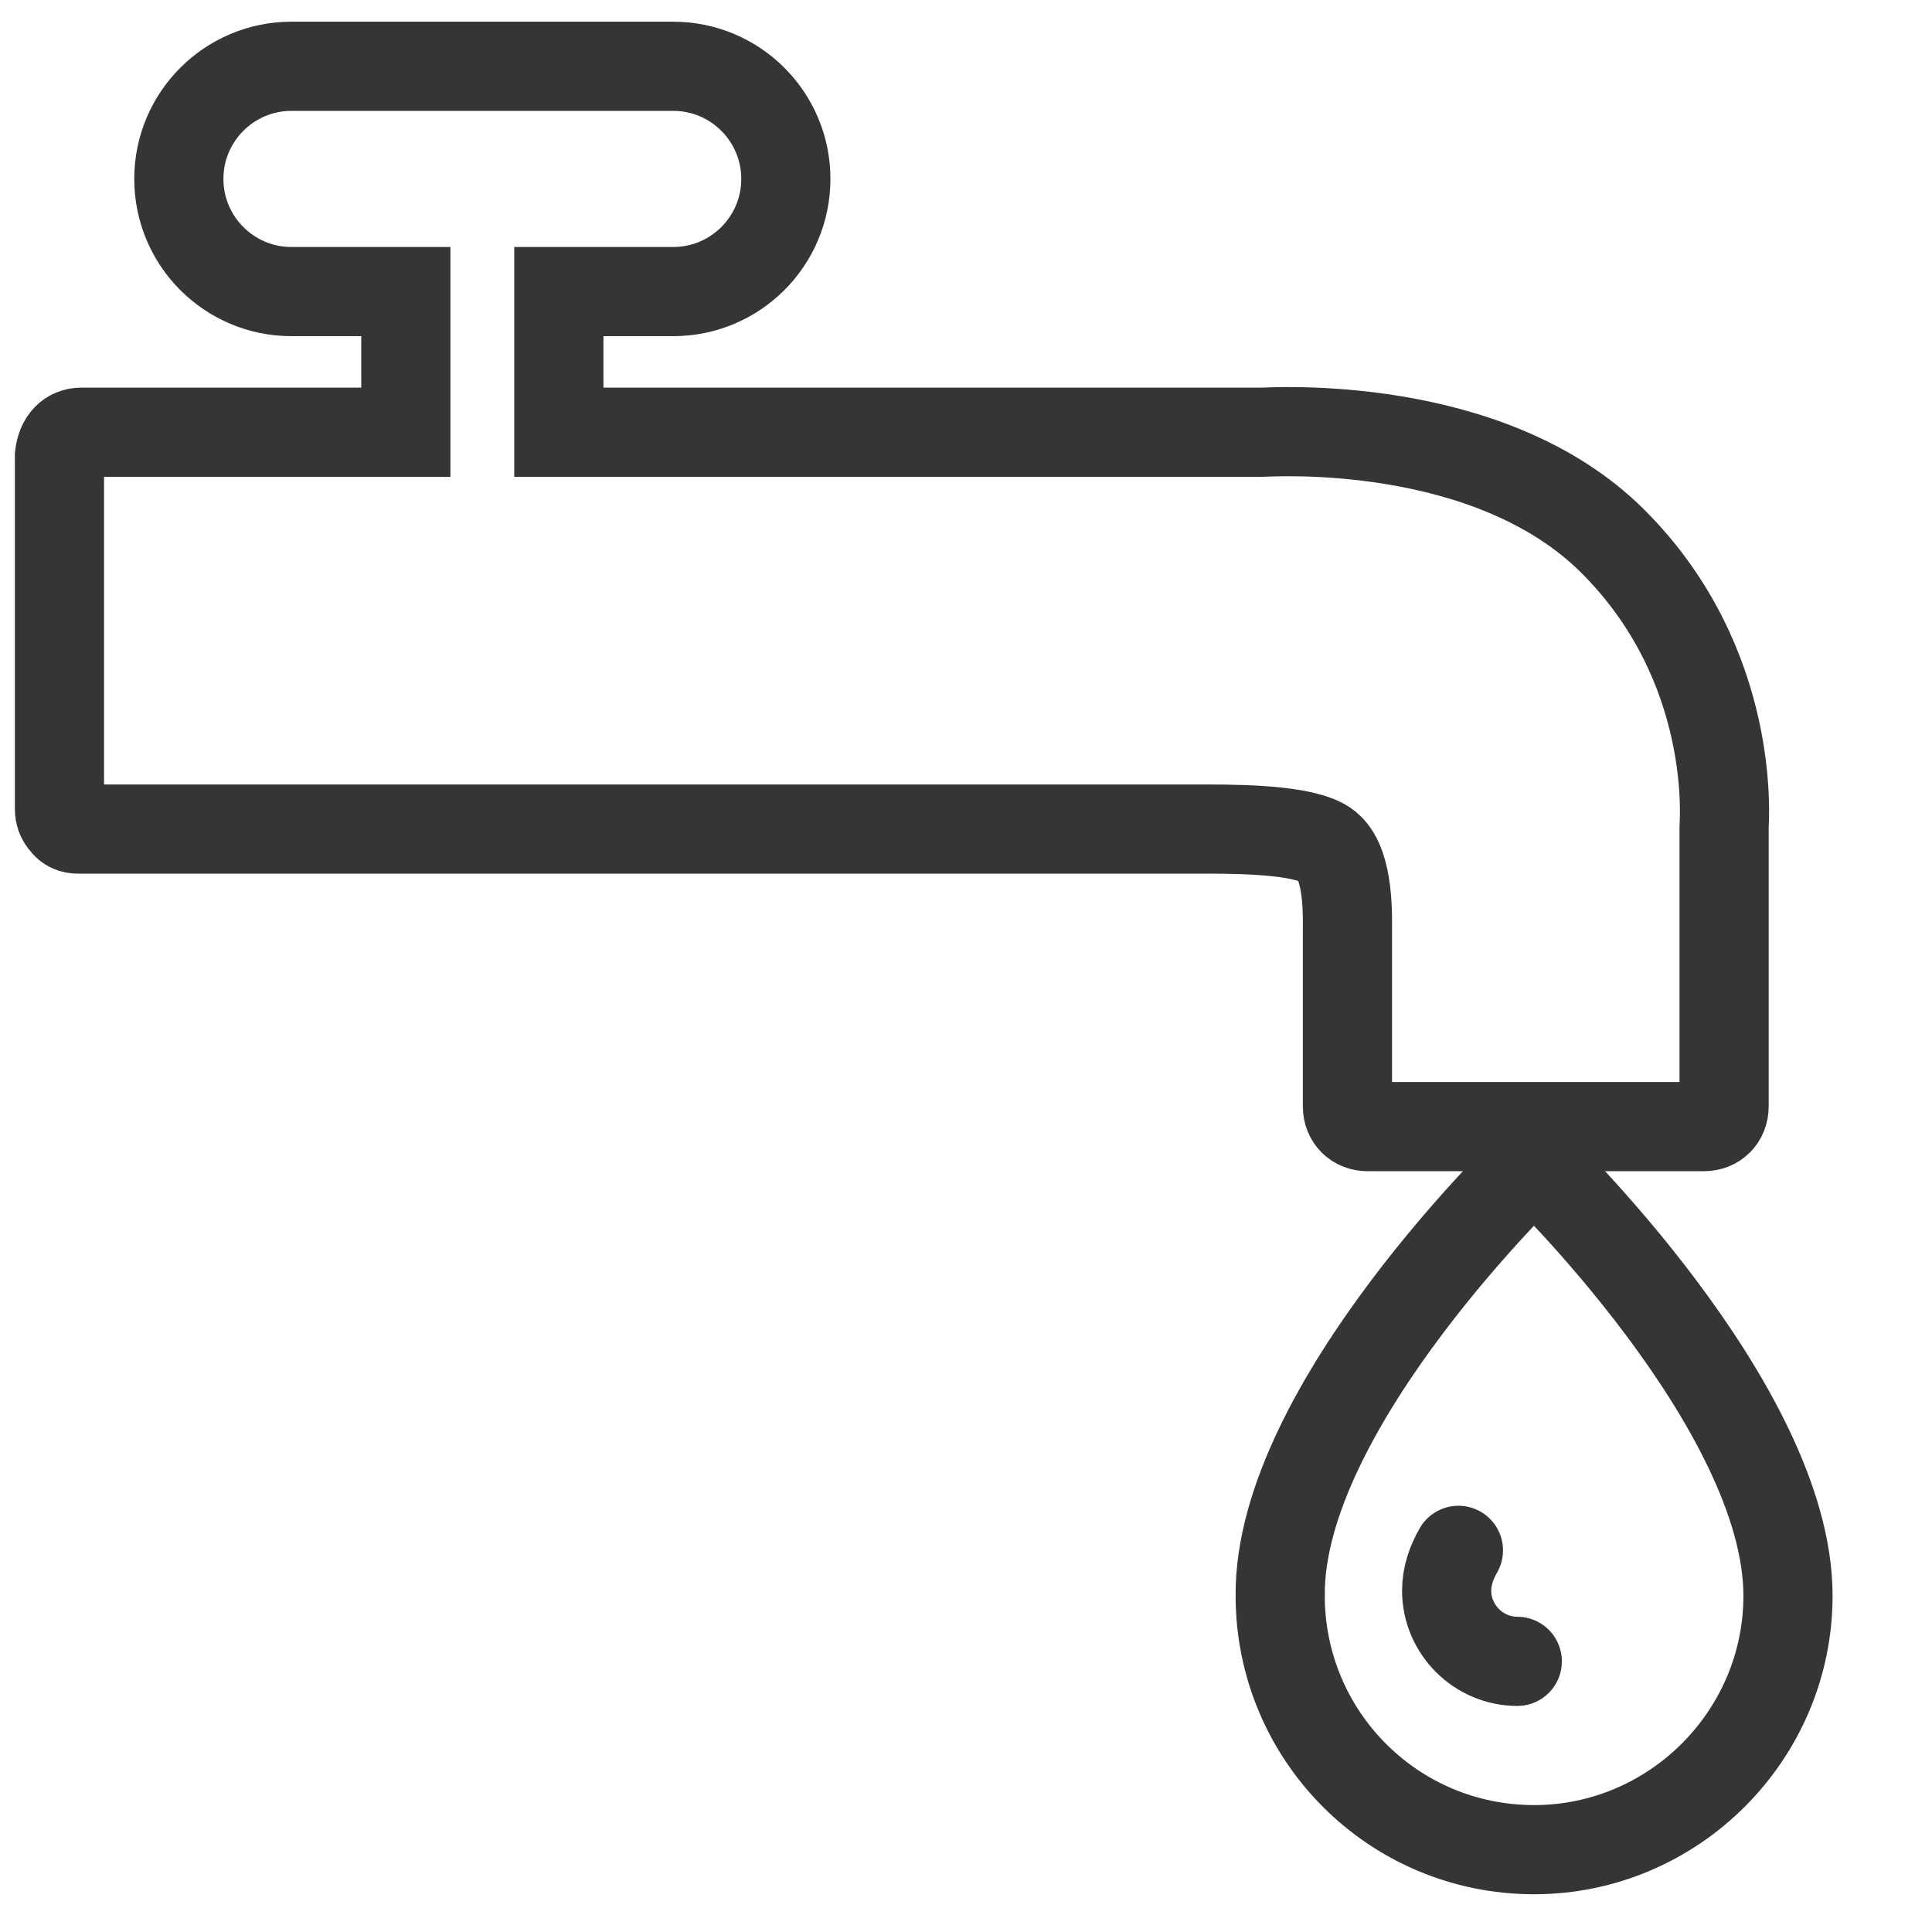
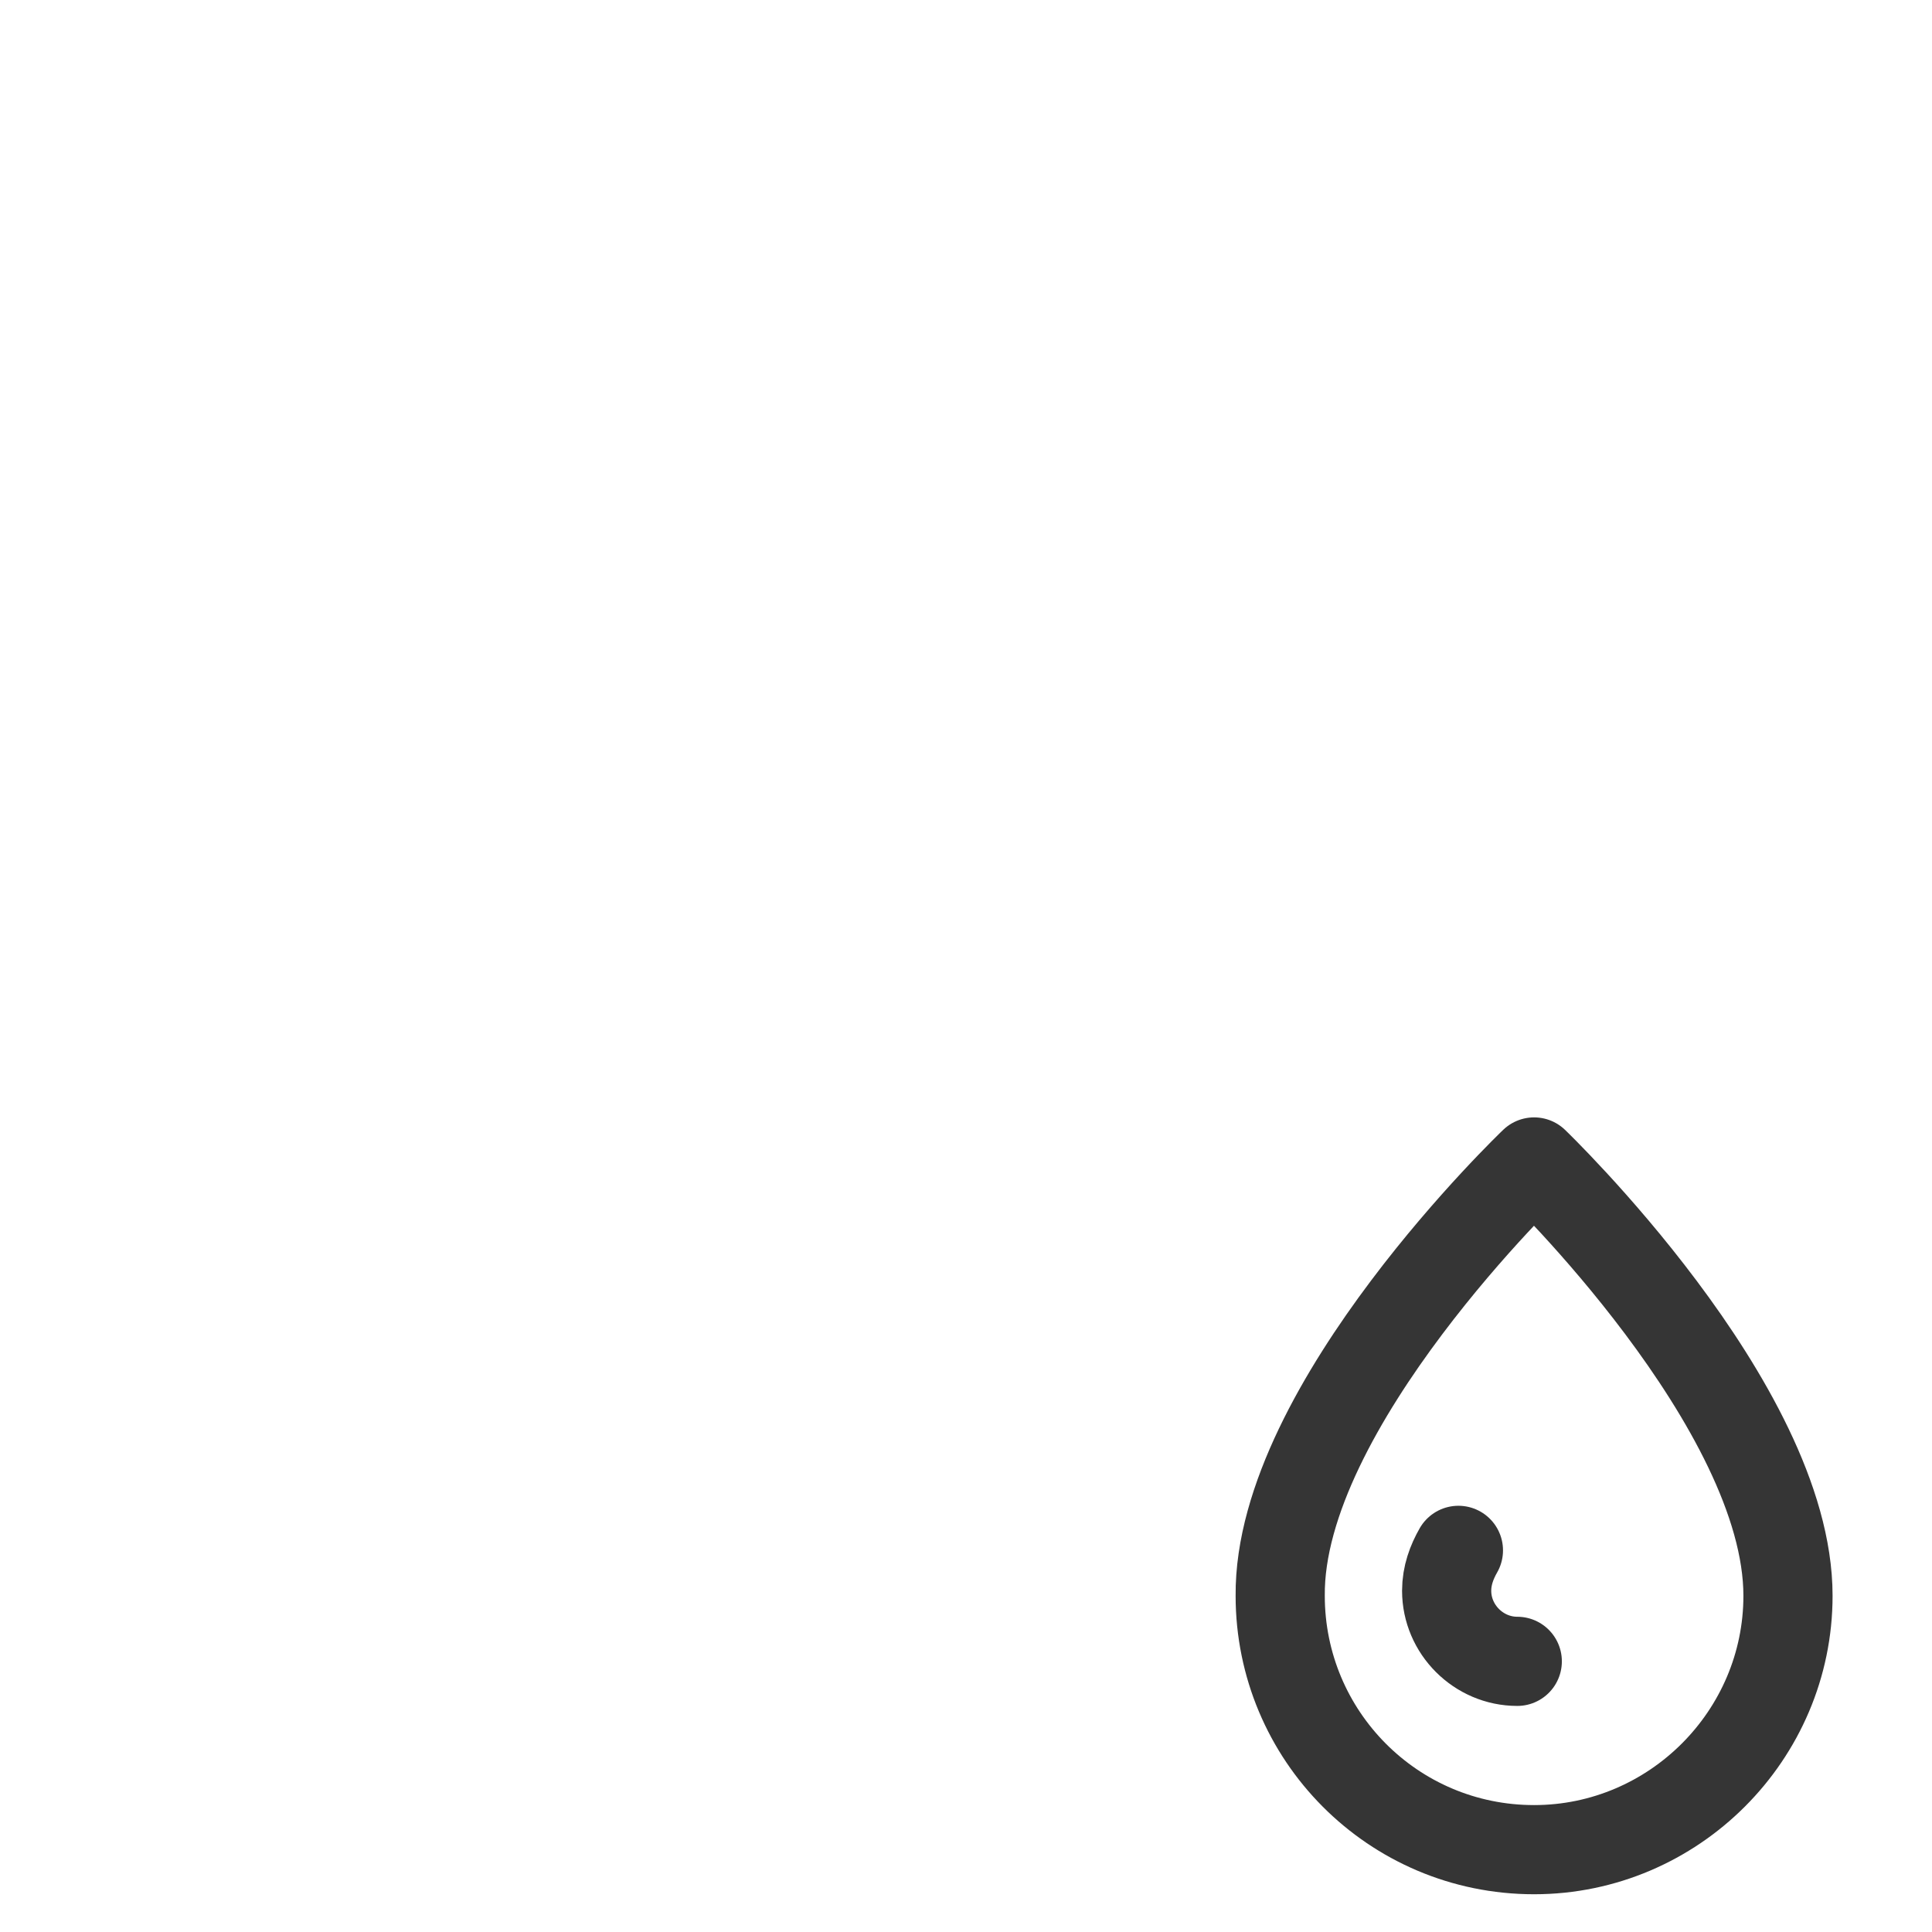
<svg xmlns="http://www.w3.org/2000/svg" width="65" height="65" viewBox="0 0 65 65" fill="none">
  <path d="M60.155 53.688C60.155 58.383 56.308 62.23 51.613 62.23C46.861 62.23 43.071 58.383 43.071 53.688C43.014 47.295 51.613 39.093 51.613 39.093C51.613 39.093 60.155 47.295 60.155 53.688Z" stroke="#353535" stroke-width="3" stroke-miterlimit="3.864" stroke-linecap="round" stroke-linejoin="round" />
  <path d="M49.067 52.16C48.841 52.556 48.671 53.008 48.671 53.518C48.671 54.819 49.746 55.894 51.047 55.894" stroke="#353535" stroke-width="3" stroke-linecap="round" stroke-linejoin="round" />
-   <path d="M2 27.214V15.334C2.057 14.825 2.339 14.542 2.735 14.542H13.654V9.81H9.807C7.714 9.81 6.017 8.113 6.017 6.02C6.017 3.927 7.714 2.23 9.807 2.23H22.648C24.741 2.23 26.439 3.927 26.439 6.02C26.439 8.113 24.741 9.81 22.648 9.81H18.802V14.542H42.448C42.731 14.542 50.085 14.033 54.271 18.22C58.458 22.406 58.005 27.667 58.005 27.837V37.225C58.005 37.621 57.722 37.904 57.326 37.904H46.012C45.616 37.904 45.333 37.621 45.333 37.225V31.344C45.333 30.835 45.39 29.138 44.711 28.515C44.145 27.95 42.052 27.893 40.638 27.893H2.622C2.453 27.893 2.283 27.837 2.17 27.667C2.057 27.554 2 27.384 2 27.214Z" stroke="#353535" stroke-width="3" stroke-linecap="round" />
</svg>